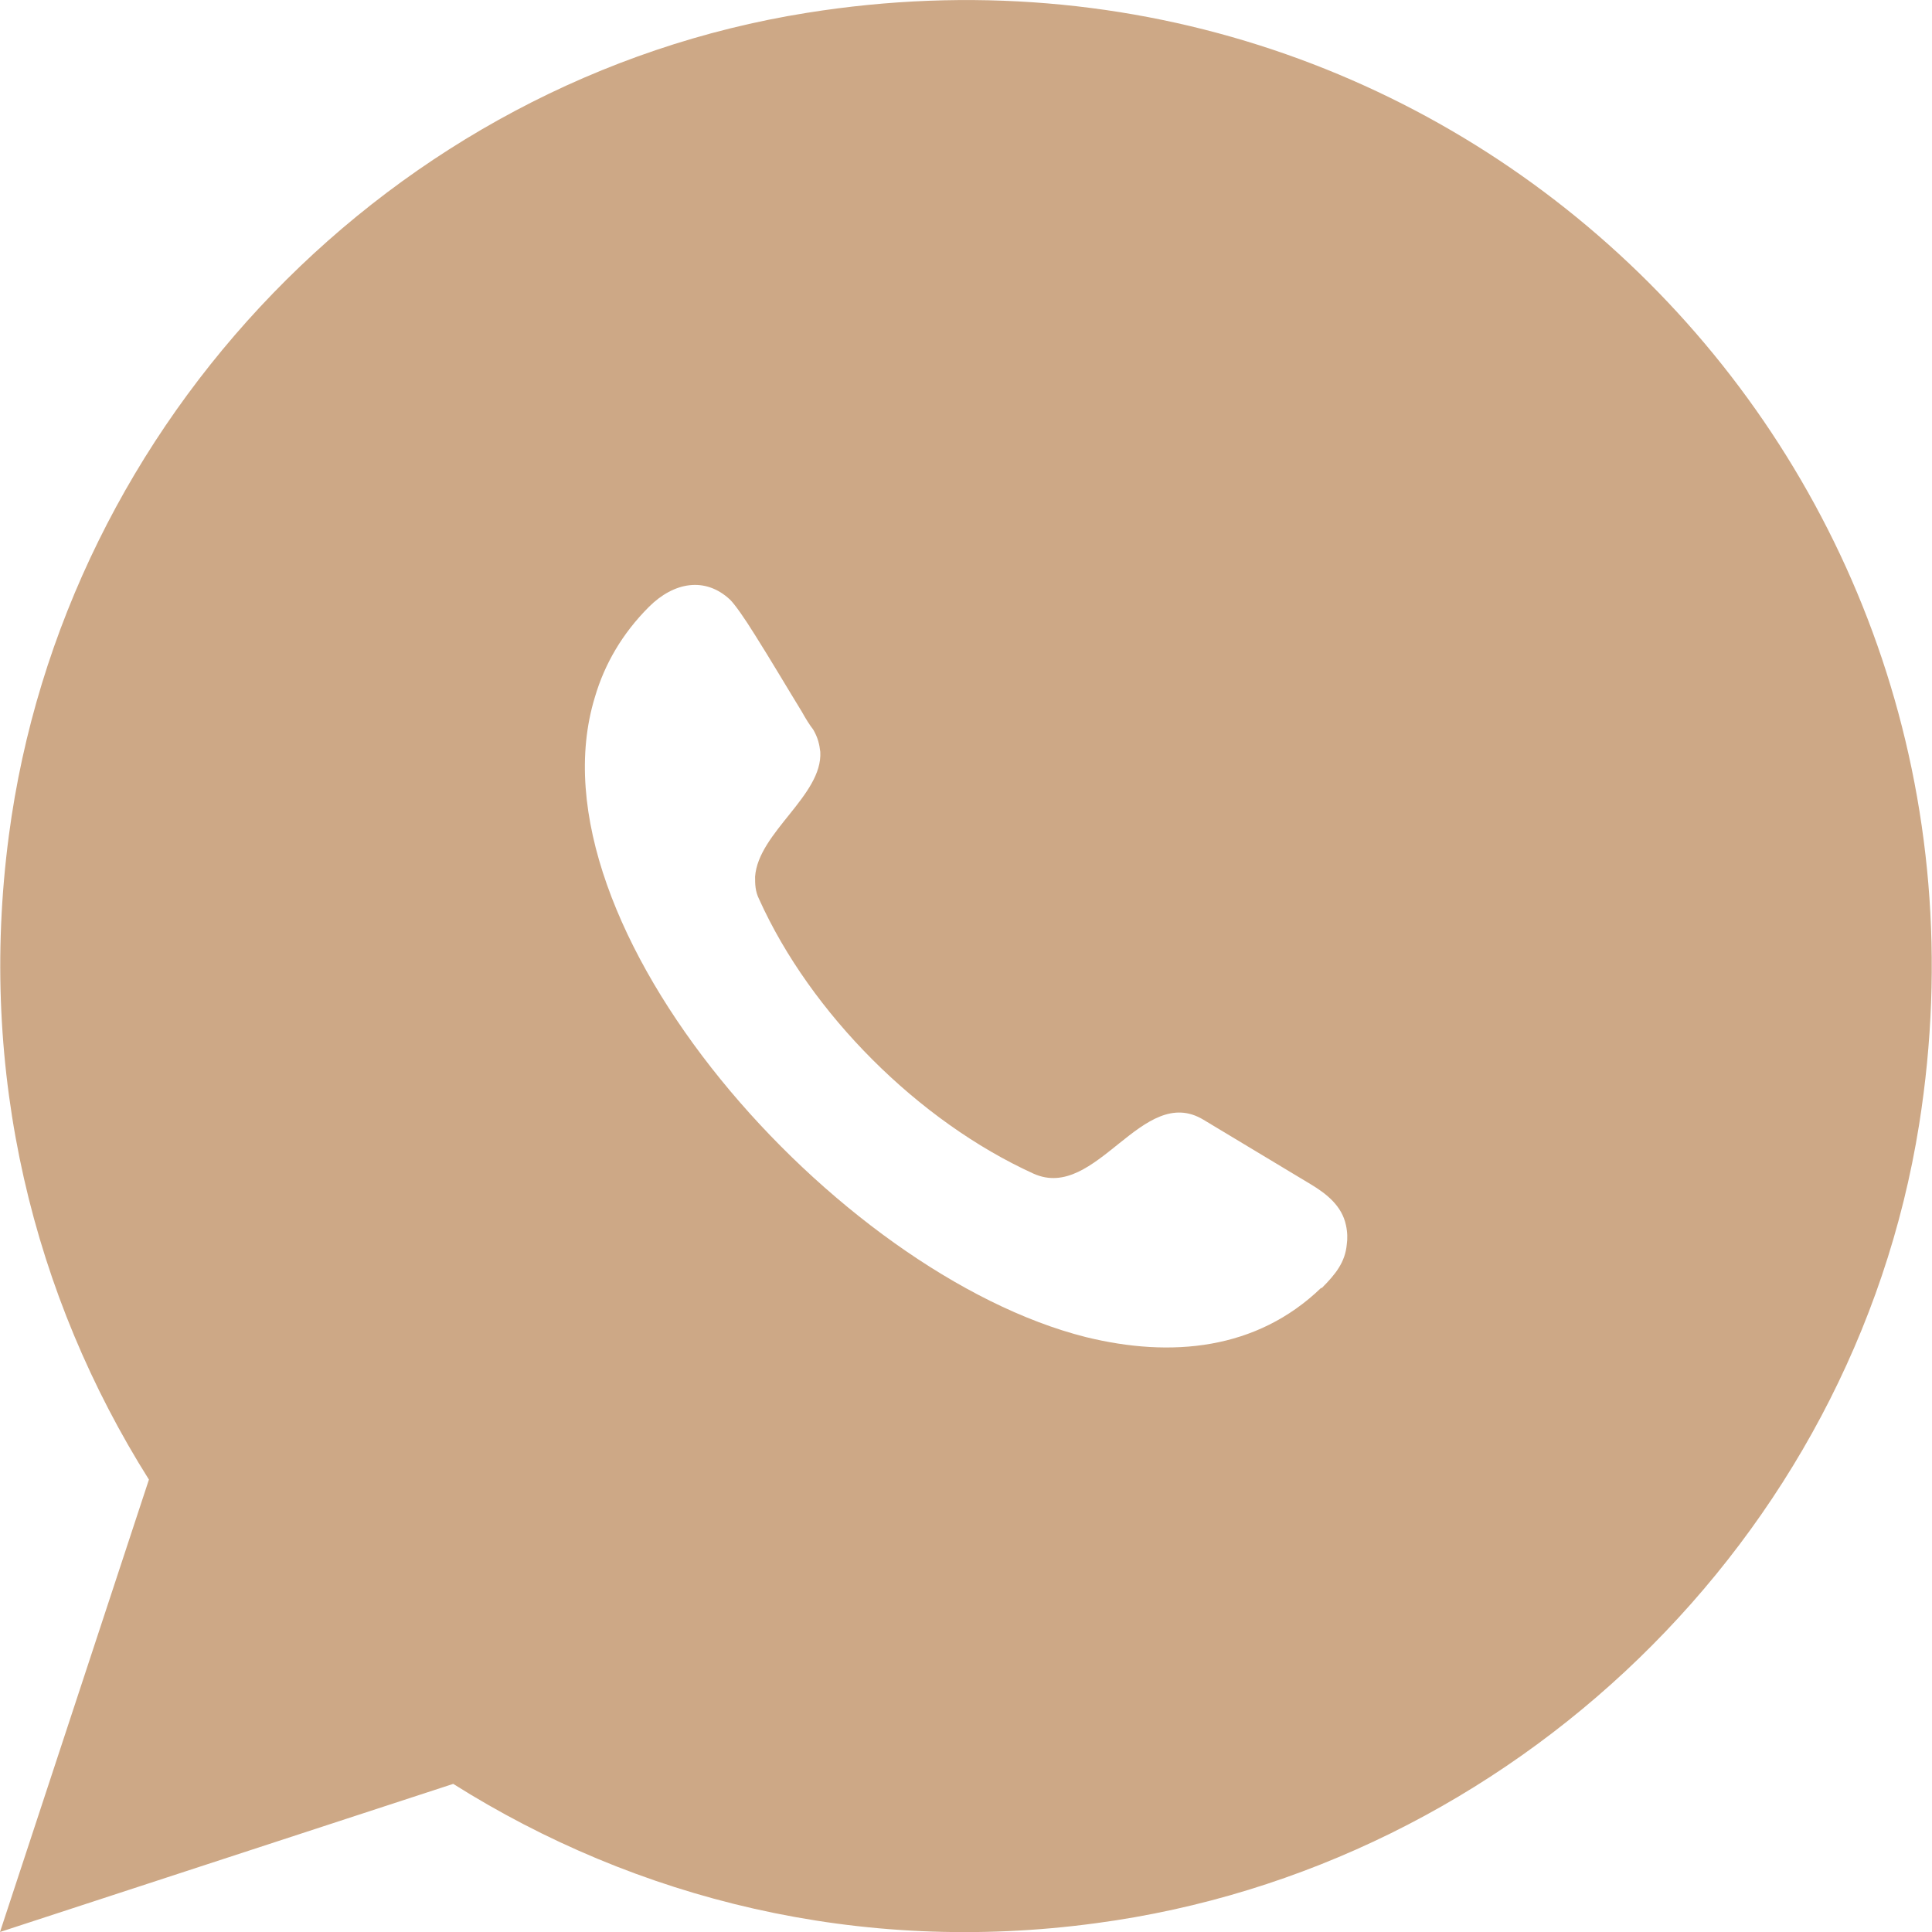
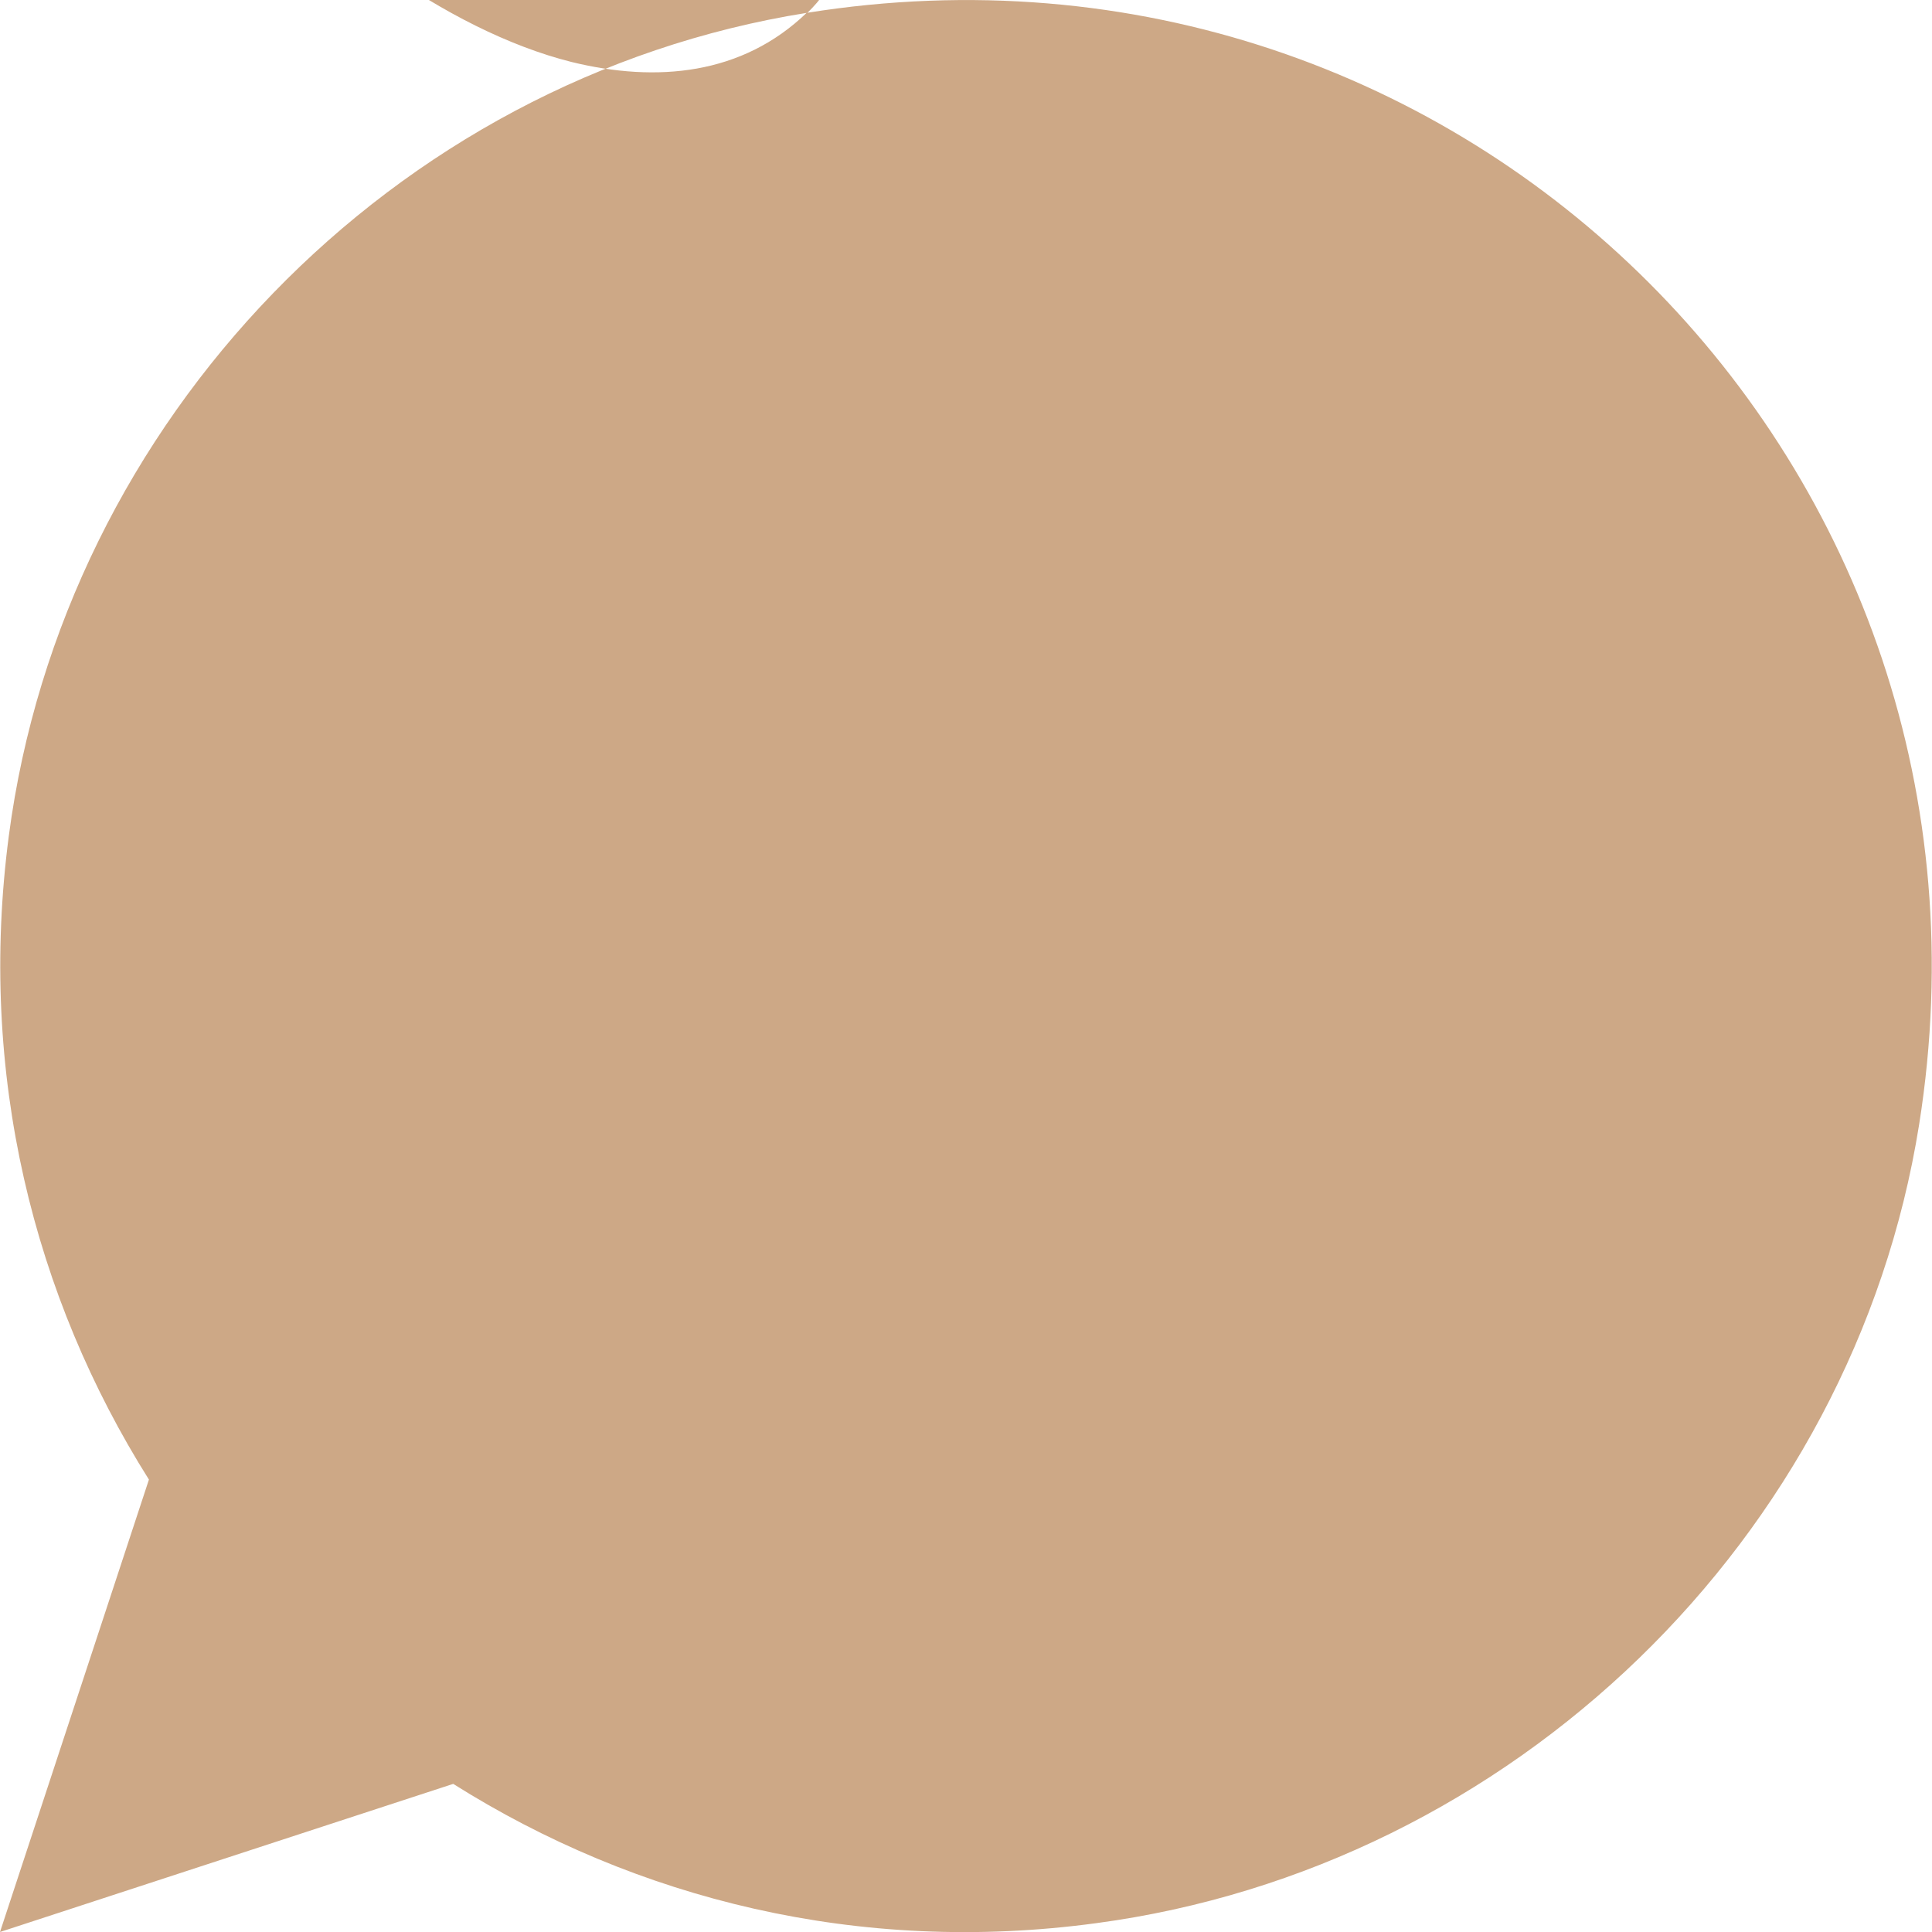
<svg xmlns="http://www.w3.org/2000/svg" id="Layer_1" data-name="Layer 1" viewBox="0 0 24 24">
  <defs>
    <style> .cls-1 { fill: #cda886; stroke-width: 0px; } </style>
  </defs>
-   <path class="cls-1" d="M10.02.16C4.88.98.79,5.22.11,10.38c-.39,2.96.31,5.73,1.74,8l-1.85,5.62,5.63-1.84c2.27,1.43,5.04,2.13,7.99,1.73,5.16-.69,9.4-4.77,10.22-9.92C25.14,5.8,18.19-1.15,10.02.16ZM16.41,16c-.8.77-1.86.87-2.92.61-3.1-.78-6.97-5.11-6.1-7.95.12-.41.34-.79.67-1.12.31-.31.7-.38,1.01-.09.06.06.18.23.31.44.19.3.42.69.58.95.05.09.1.17.14.22.06.1.08.19.09.28.03.54-.77,1-.81,1.55,0,.09,0,.18.05.28.64,1.42,1.98,2.76,3.41,3.41.78.35,1.35-1.13,2.11-.67l1.33.8c.2.12.39.27.44.51.02.09.02.17.01.24-.02.22-.14.37-.31.54Z" />
+   <path class="cls-1" d="M10.02.16C4.88.98.79,5.22.11,10.38c-.39,2.96.31,5.73,1.74,8l-1.85,5.62,5.63-1.84c2.27,1.43,5.04,2.13,7.99,1.73,5.16-.69,9.4-4.77,10.22-9.92C25.14,5.8,18.19-1.15,10.02.16Zc-.8.77-1.86.87-2.92.61-3.1-.78-6.97-5.11-6.1-7.95.12-.41.34-.79.67-1.12.31-.31.7-.38,1.01-.09.06.06.18.23.31.44.19.3.42.69.58.95.05.09.1.17.14.22.06.1.08.19.09.28.03.54-.77,1-.81,1.55,0,.09,0,.18.05.28.64,1.42,1.98,2.76,3.41,3.41.78.35,1.35-1.13,2.11-.67l1.33.8c.2.12.39.27.44.51.02.09.02.17.01.24-.02.22-.14.37-.31.54Z" />
</svg>